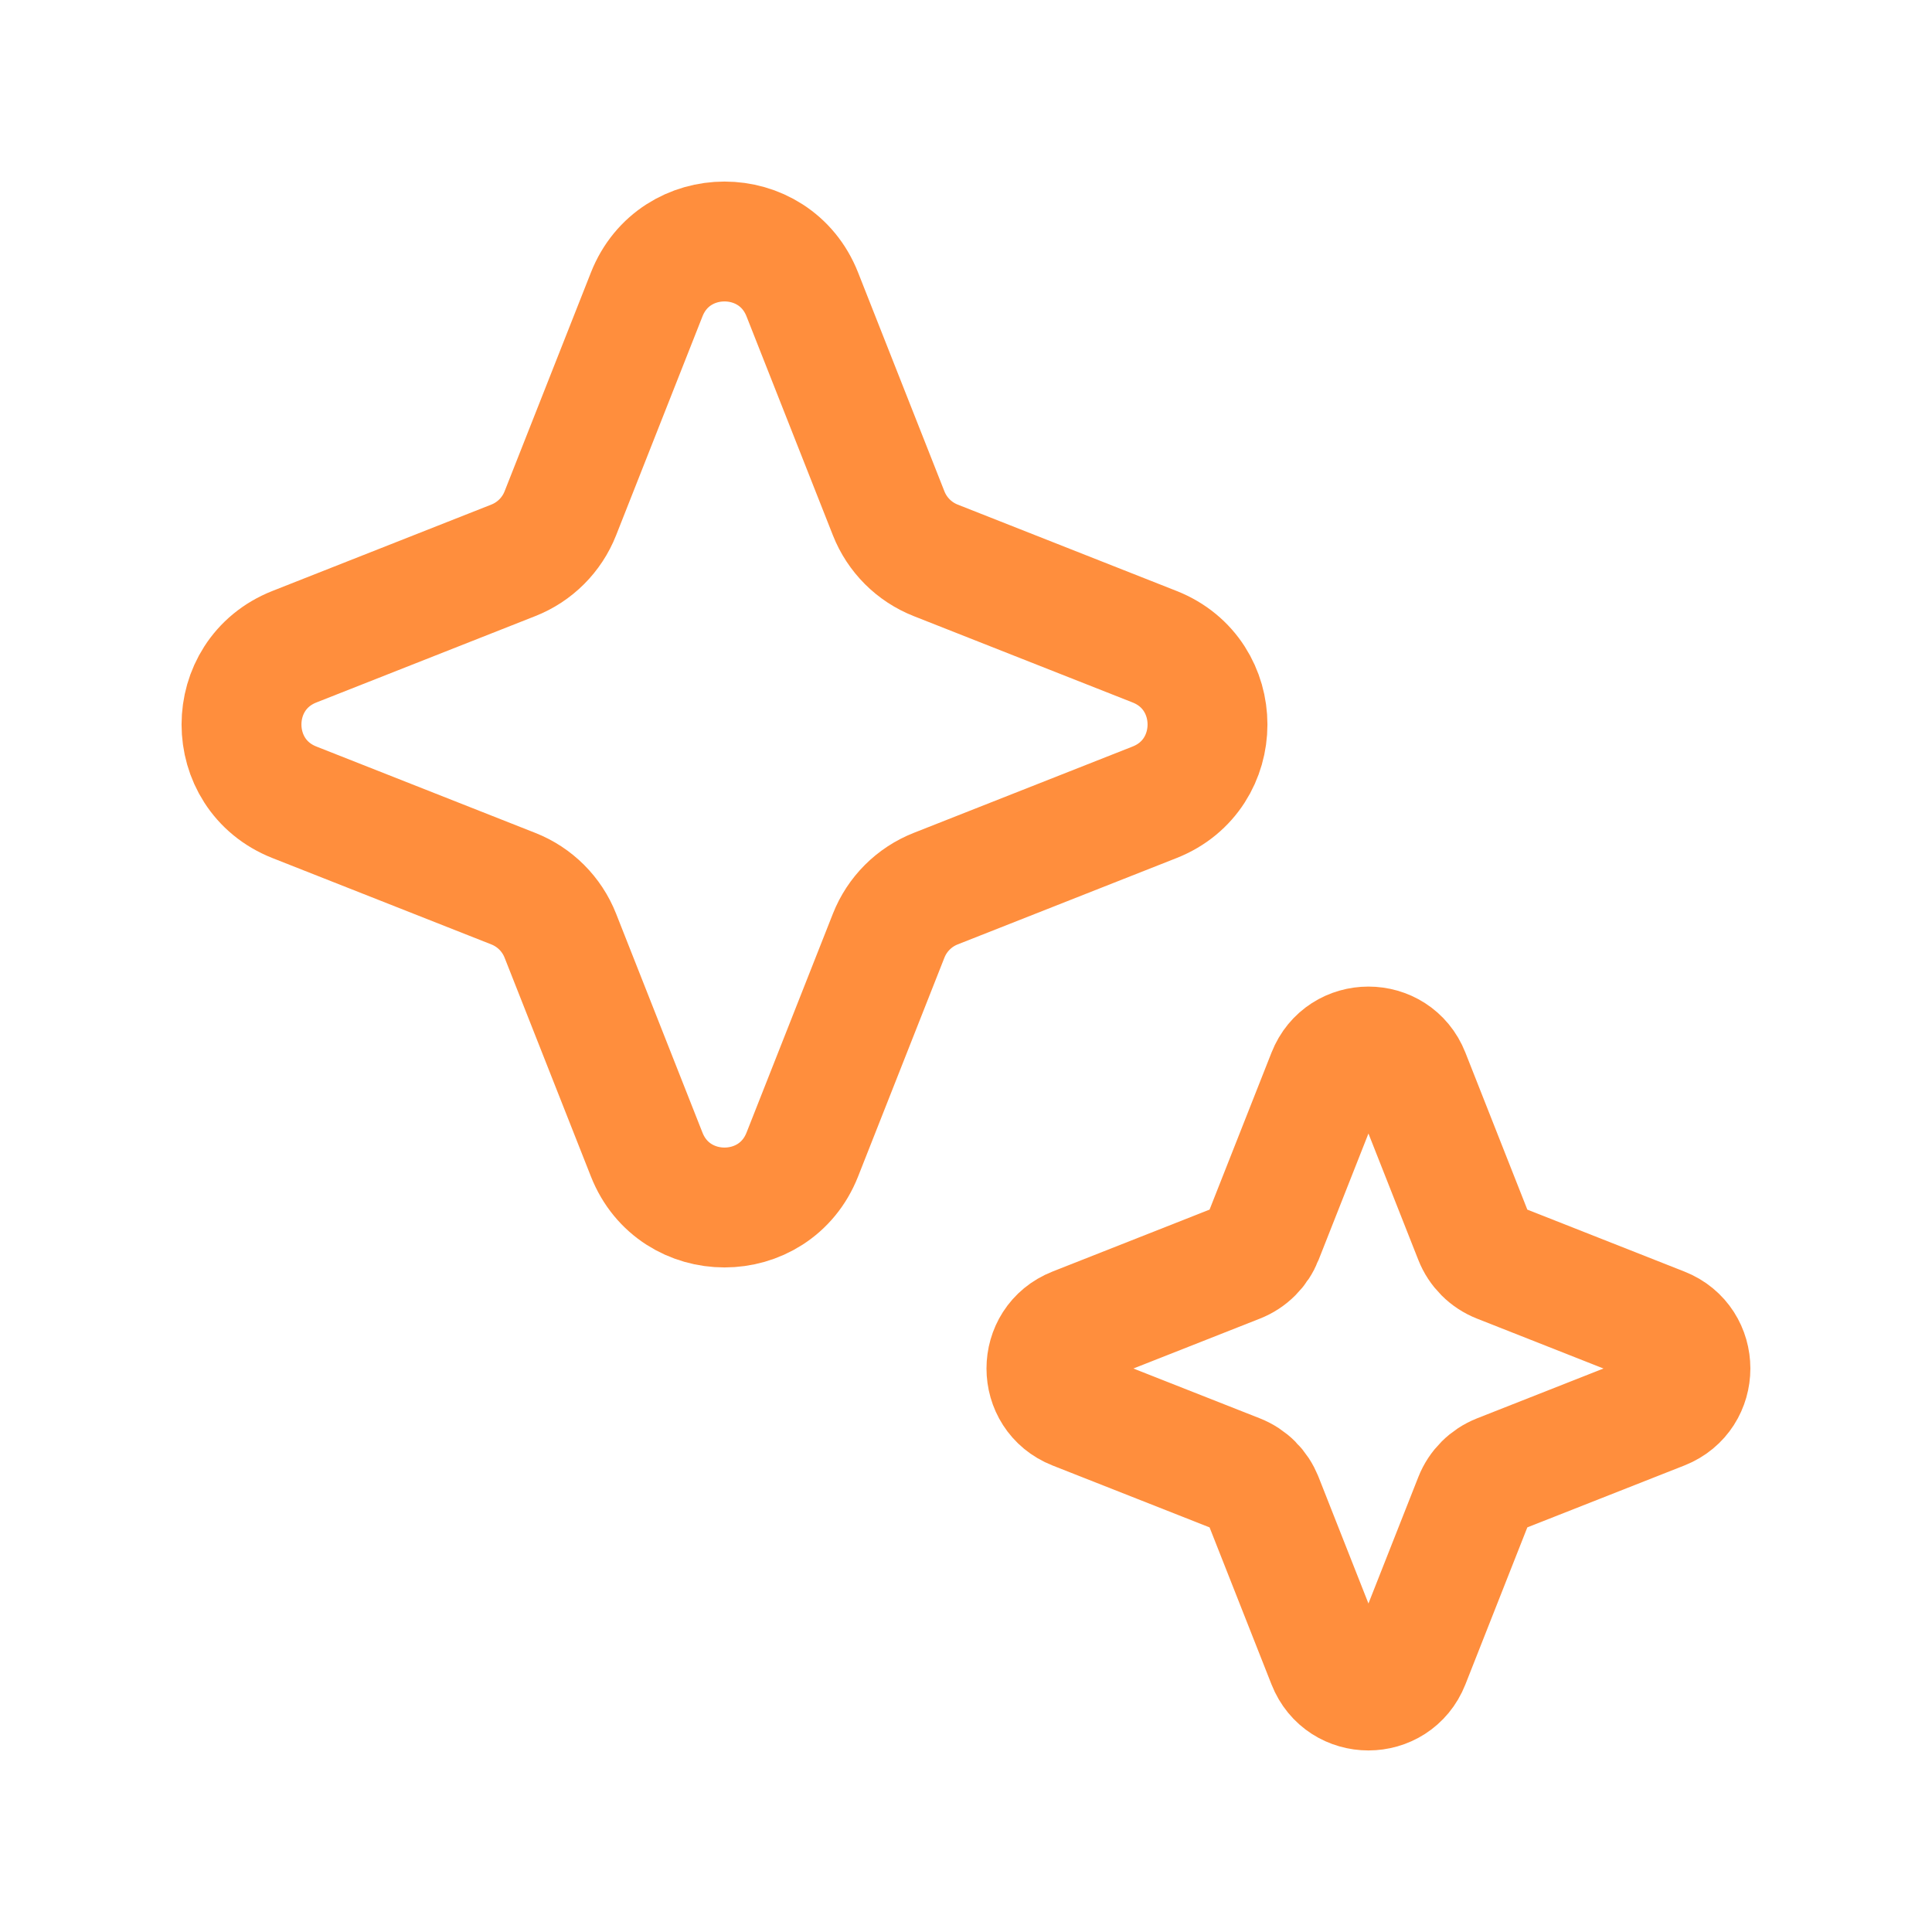
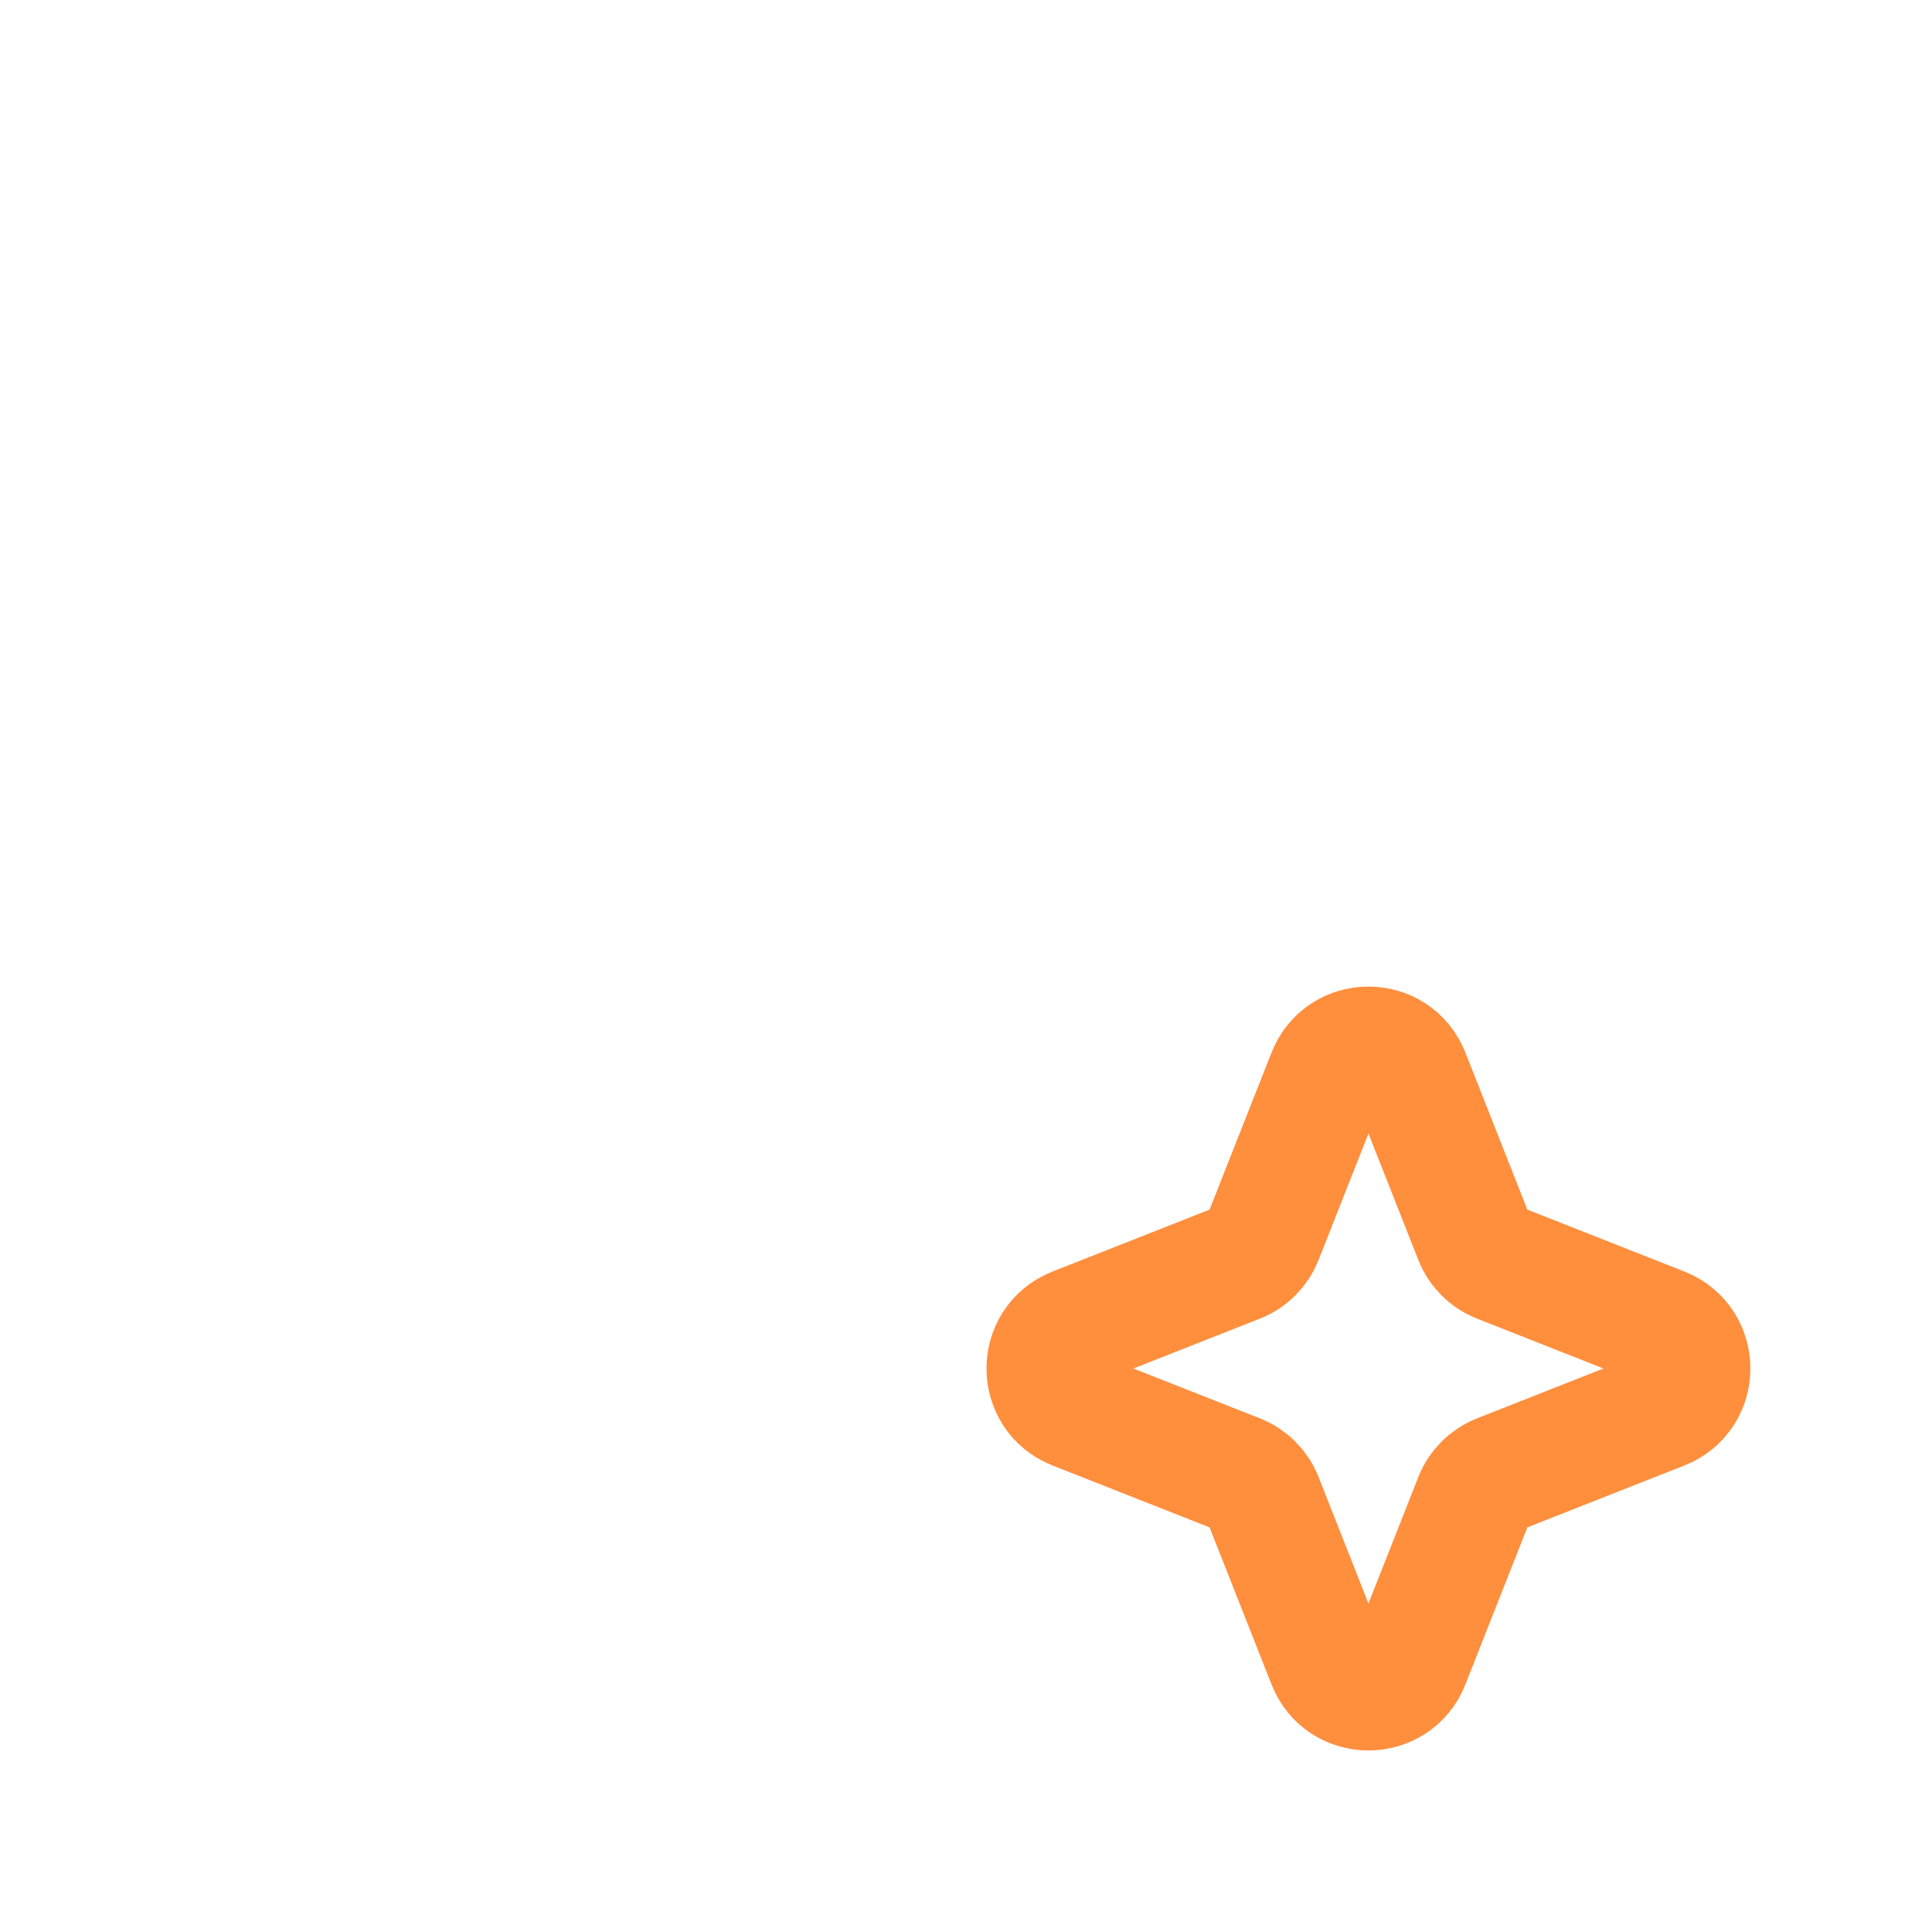
<svg xmlns="http://www.w3.org/2000/svg" width="44" height="44" viewBox="0 0 44 44" fill="none">
-   <path d="M14.728 6.706C15.362 5.098 17.638 5.098 18.272 6.706L20.238 11.689C20.431 12.18 20.82 12.569 21.311 12.762L26.294 14.728C27.902 15.362 27.902 17.638 26.294 18.272L21.311 20.238C20.82 20.431 20.431 20.82 20.238 21.311L18.272 26.294C17.638 27.902 15.362 27.902 14.728 26.294L12.762 21.311C12.569 20.82 12.18 20.431 11.689 20.238L6.706 18.272C5.098 17.638 5.098 15.362 6.706 14.728L11.689 12.762C12.18 12.569 12.569 12.18 12.762 11.689L14.728 6.706Z" stroke="#FF8E3D" stroke-width="2.73" />
  <path d="M30.228 24.472C30.563 23.621 31.767 23.621 32.103 24.472L33.571 28.193C33.673 28.453 33.879 28.659 34.139 28.761L37.861 30.229C38.711 30.564 38.711 31.769 37.861 32.105L34.139 33.572C33.879 33.675 33.673 33.88 33.571 34.14L32.103 37.862C31.767 38.713 30.563 38.713 30.228 37.862L28.76 34.14C28.657 33.88 28.452 33.675 28.192 33.572L24.47 32.105C23.619 31.769 23.619 30.564 24.47 30.229L28.192 28.761C28.452 28.659 28.657 28.453 28.76 28.193L30.228 24.472Z" stroke="#FF8E3D" stroke-width="2.73" />
</svg>